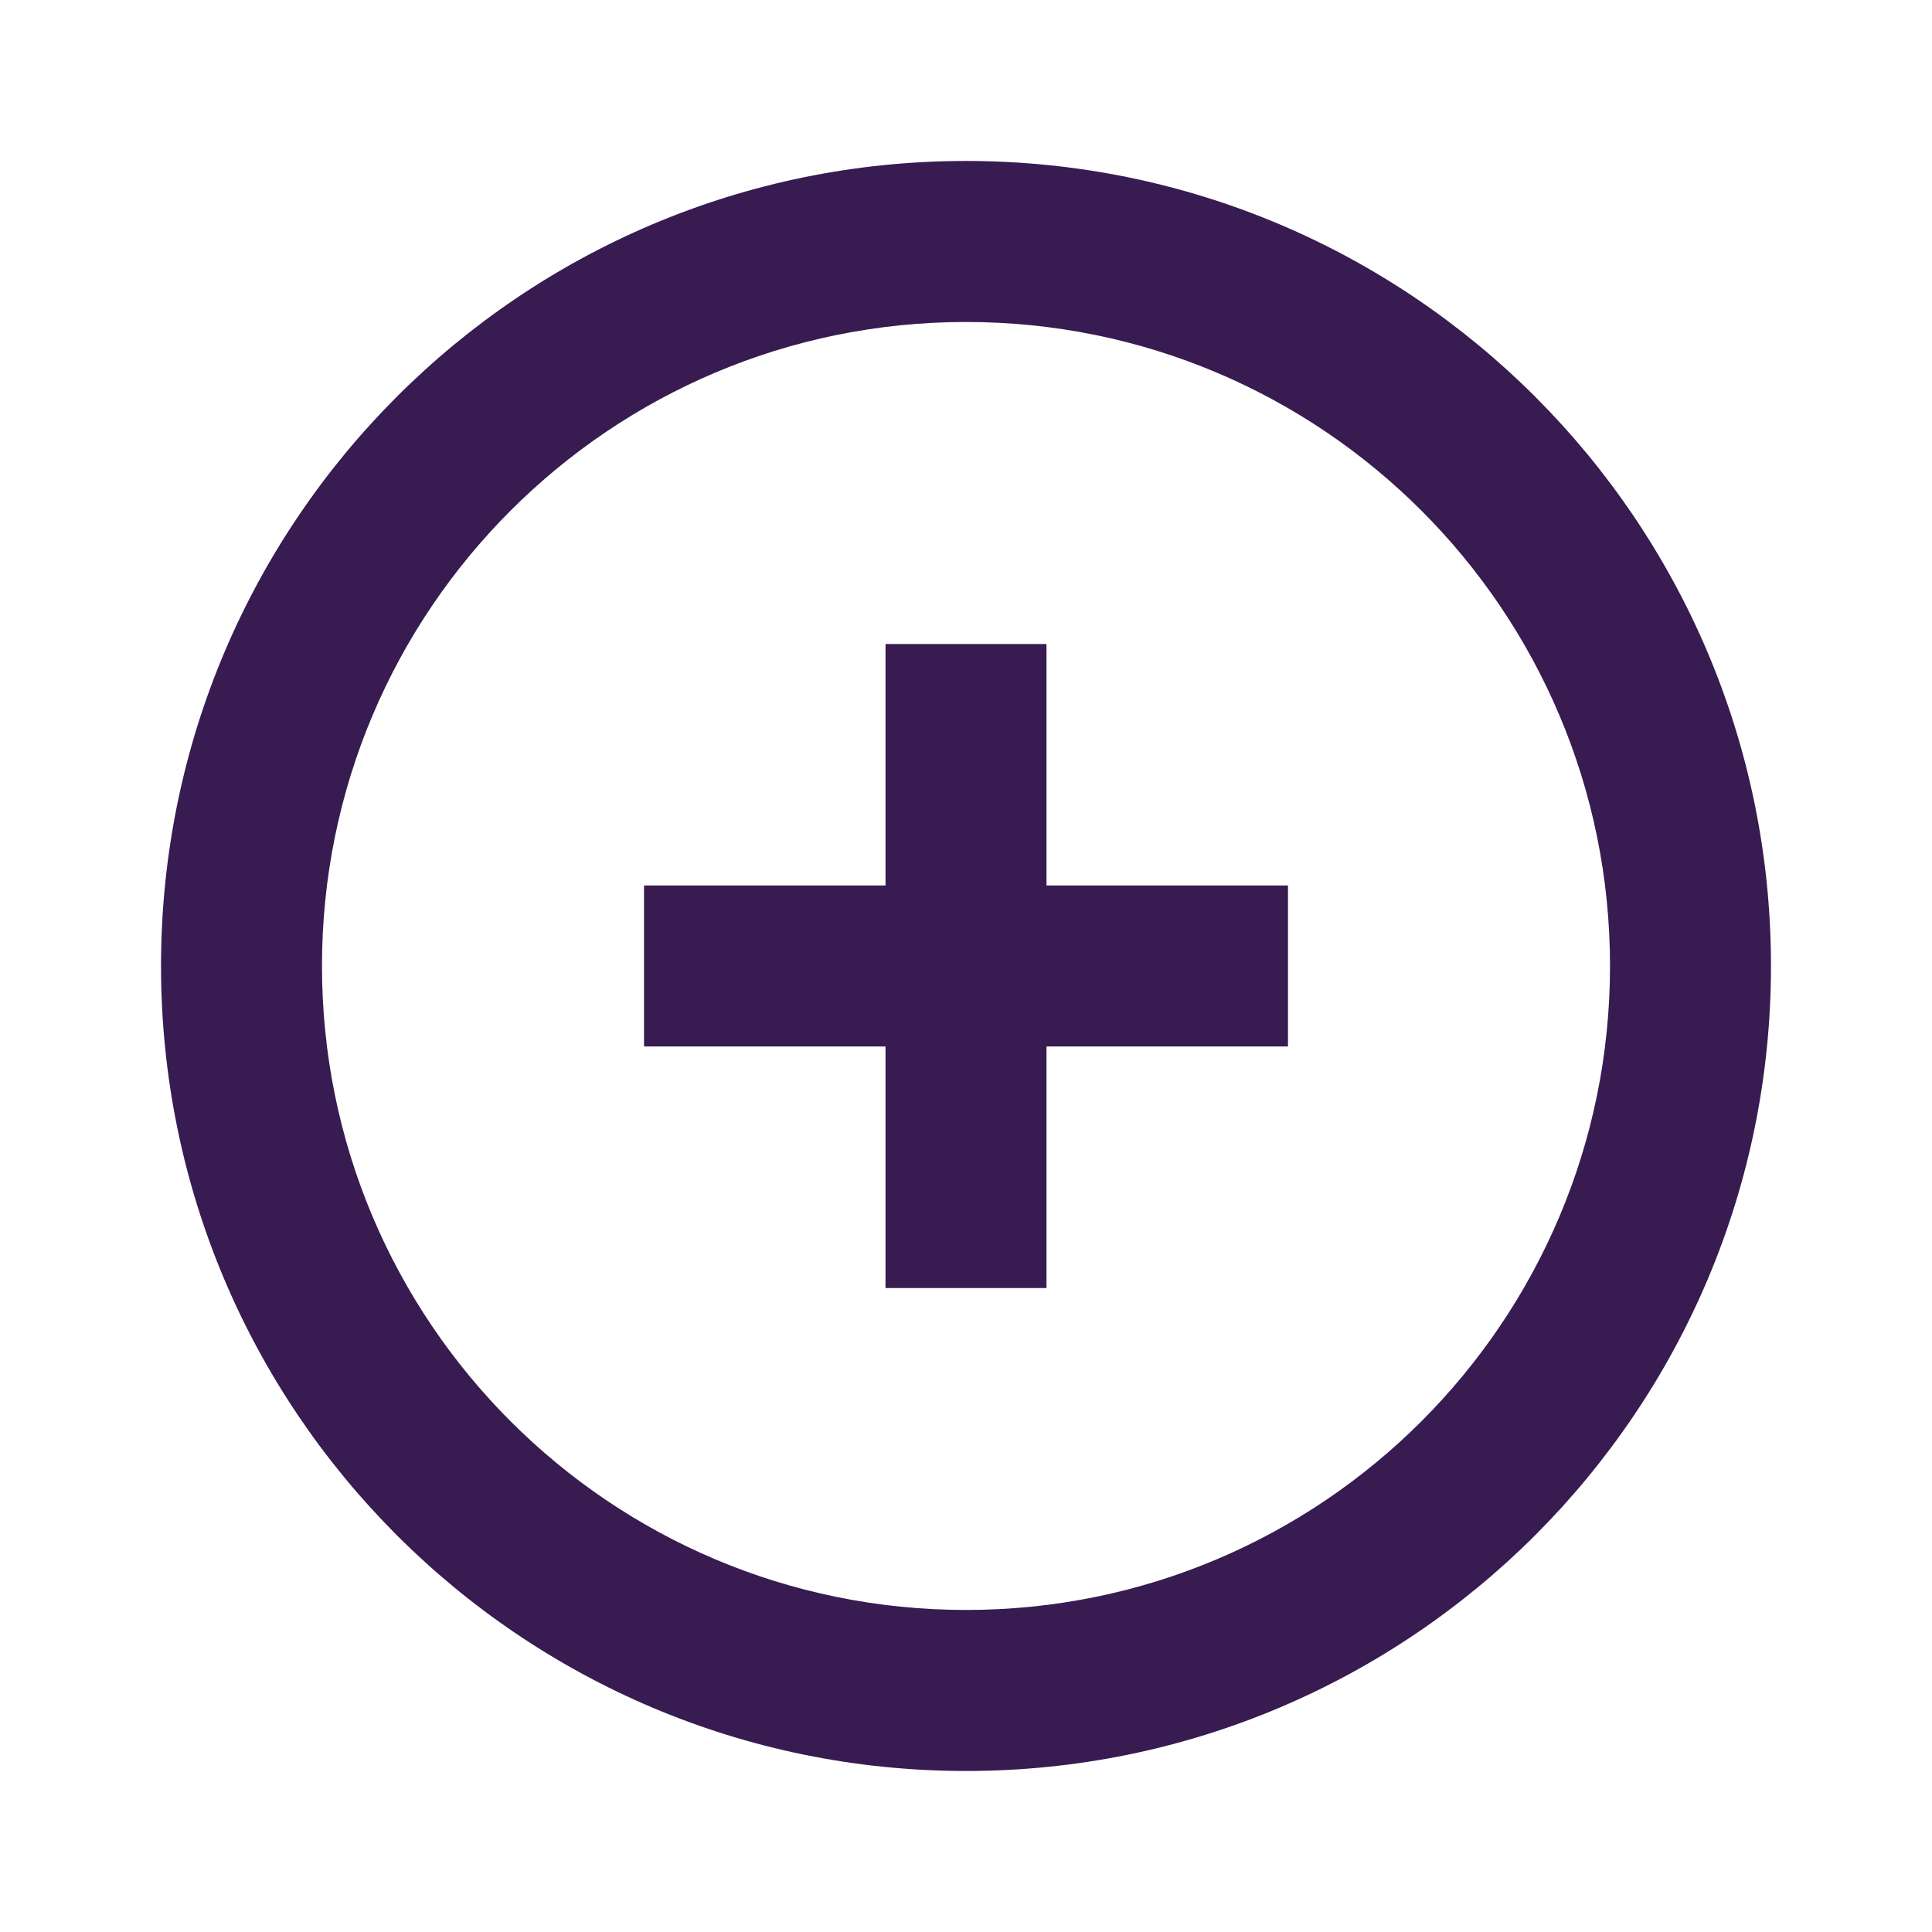
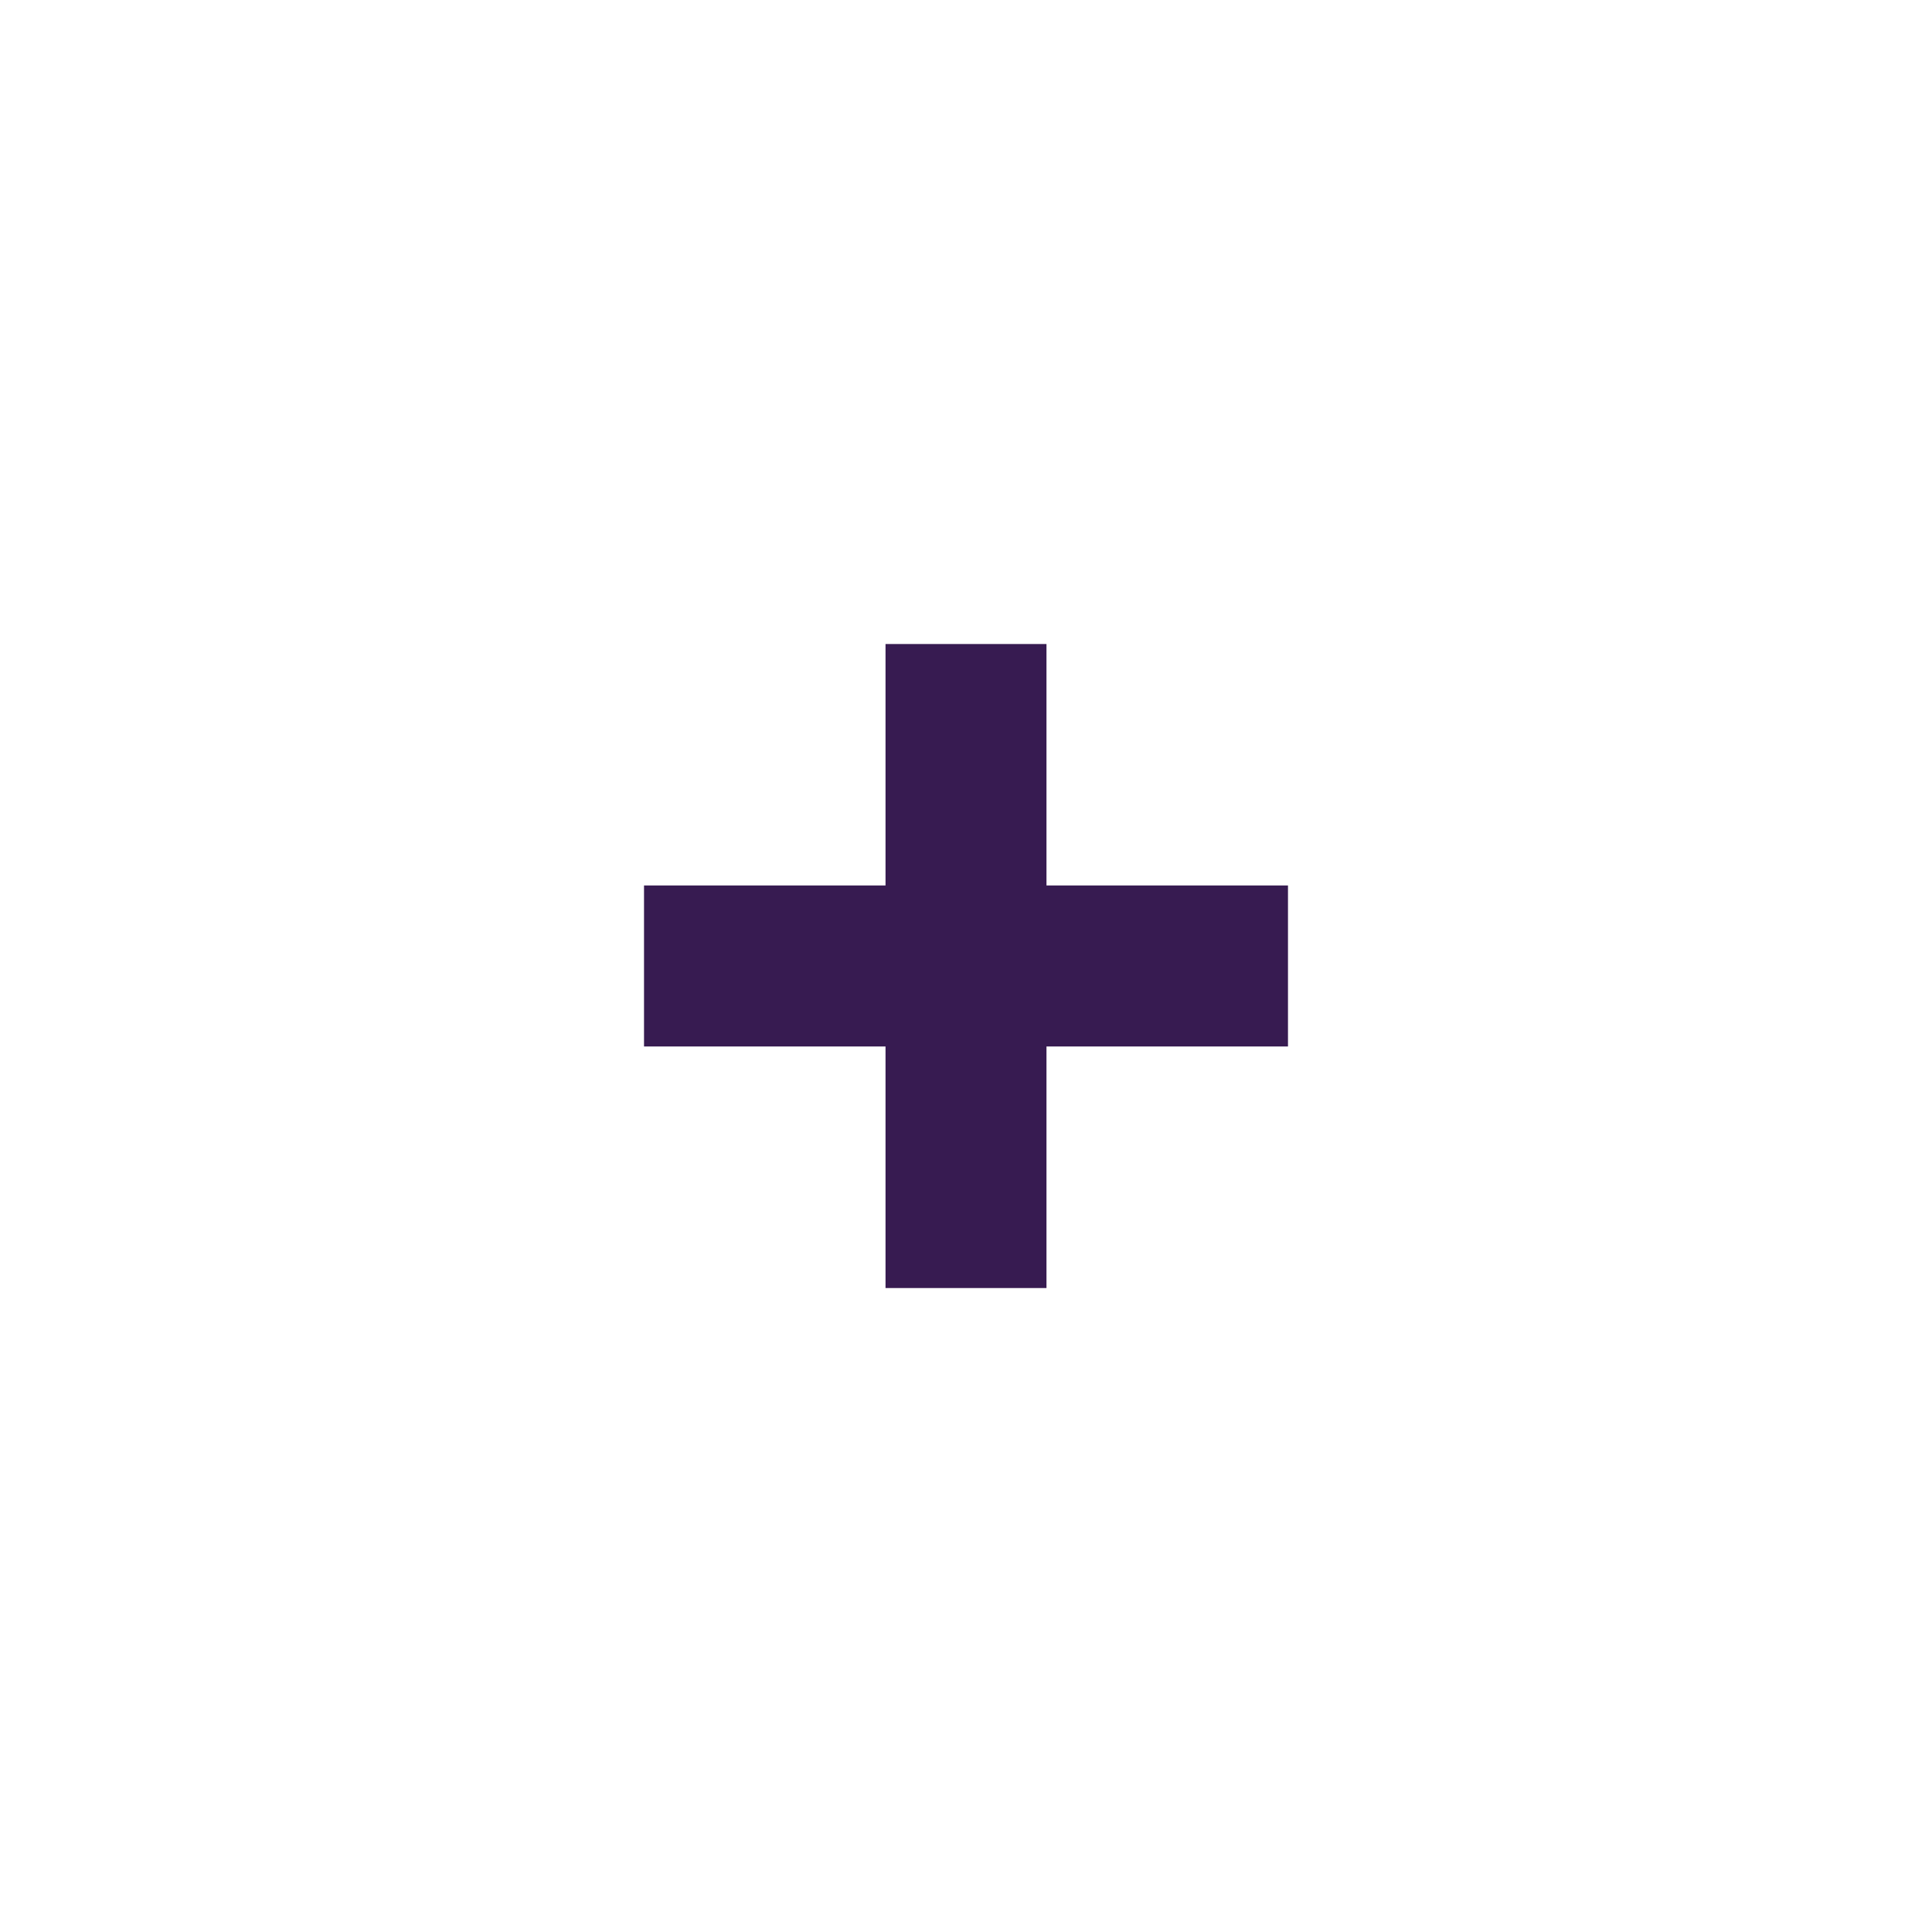
<svg xmlns="http://www.w3.org/2000/svg" width="32" height="32" viewBox="0 0 32 32" fill="none">
-   <path fill-rule="evenodd" clip-rule="evenodd" d="M16 5.333C10.109 5.333 5.333 10.108 5.333 15.999C5.333 21.89 10.109 26.666 16 26.666C21.891 26.666 26.667 21.89 26.667 15.999C26.667 10.108 21.891 5.333 16 5.333ZM2.667 15.999C2.667 8.636 8.636 2.666 16 2.666C23.364 2.666 29.333 8.636 29.333 15.999C29.333 23.363 23.364 29.333 16 29.333C8.636 29.333 2.667 23.363 2.667 15.999Z" fill="#371B51" />
  <path fill-rule="evenodd" clip-rule="evenodd" d="M14.667 21.334L14.667 10.667L17.333 10.667L17.333 21.334L14.667 21.334Z" fill="#371B51" />
  <path fill-rule="evenodd" clip-rule="evenodd" d="M21.333 14.666L10.667 14.666L10.667 17.333L21.333 17.333L21.333 14.666Z" fill="#371B51" />
</svg>